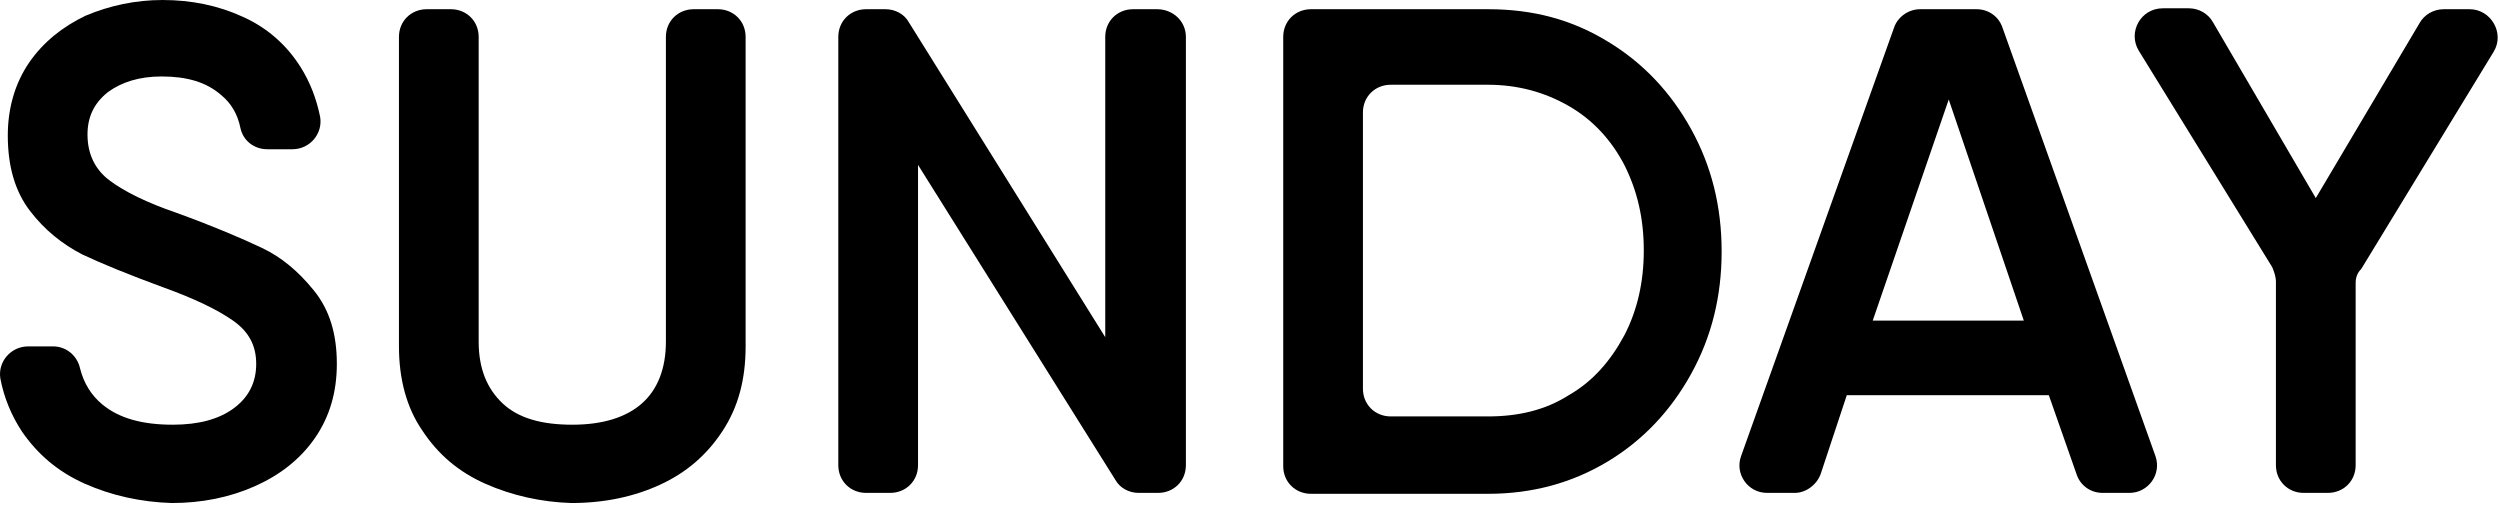
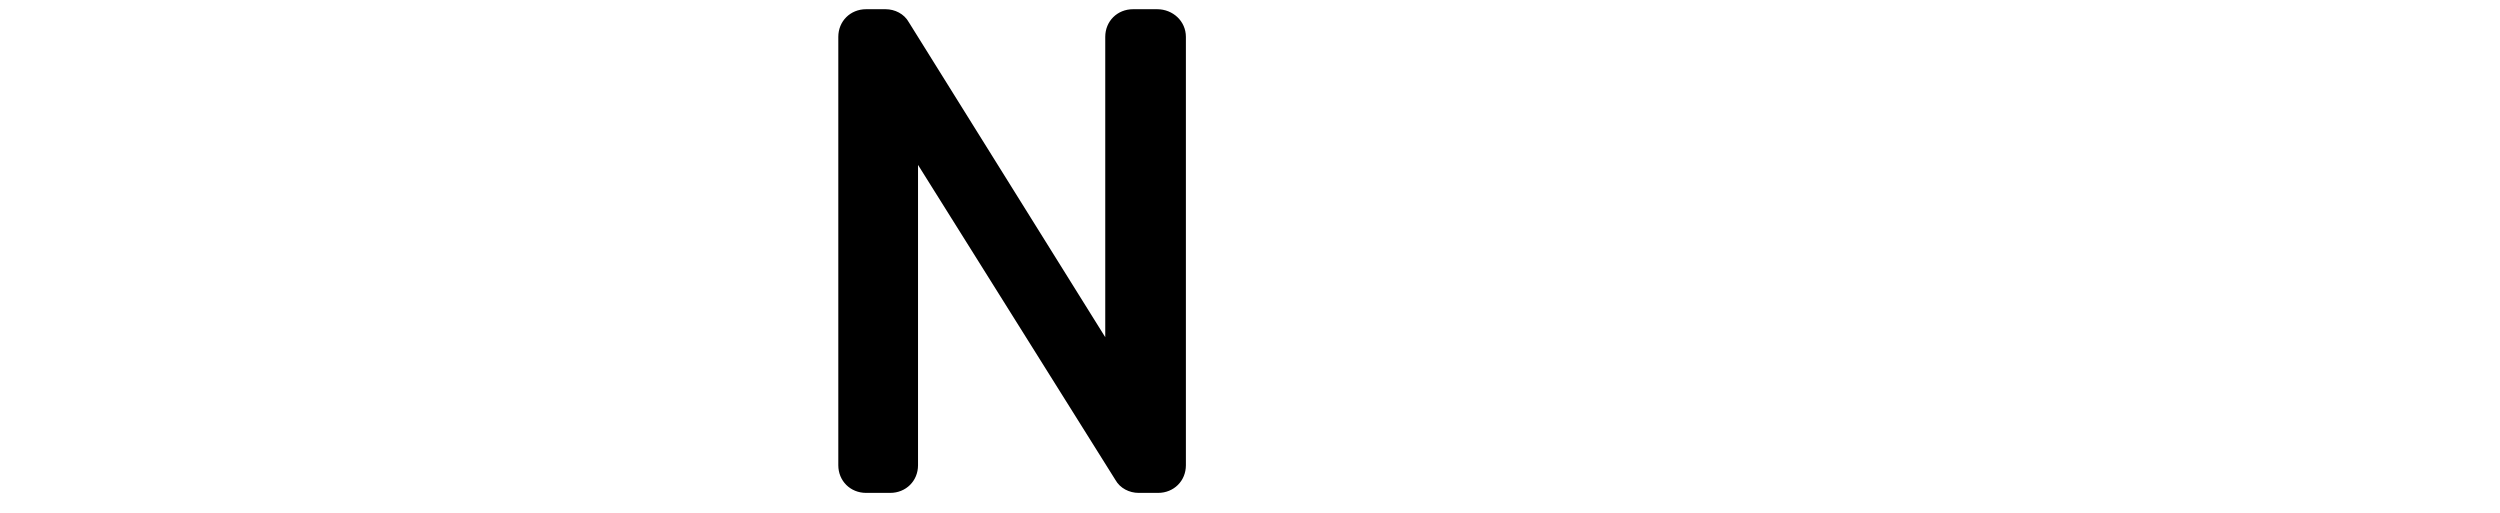
<svg xmlns="http://www.w3.org/2000/svg" width="239" height="49" viewBox="0 0 239 49" fill="none">
-   <path d="M8.1 46.239C5.53 45.094 3.58 43.421 2.074 41.219C1.099 39.722 0.39 38.048 0.036 36.199C-0.23 34.613 1.011 33.116 2.694 33.116H5.087C6.327 33.116 7.391 33.997 7.657 35.23C8.011 36.639 8.72 37.784 9.783 38.665C11.378 39.986 13.594 40.602 16.518 40.602C18.999 40.602 20.948 40.074 22.366 39.017C23.784 37.96 24.493 36.551 24.493 34.789C24.493 33.028 23.784 31.707 22.277 30.65C20.771 29.593 18.556 28.536 15.632 27.479C12.264 26.246 9.695 25.189 7.834 24.309C5.973 23.34 4.289 22.019 2.872 20.169C1.454 18.32 0.745 15.941 0.745 12.947C0.745 10.305 1.454 7.927 2.783 5.989C4.112 4.051 5.973 2.554 8.188 1.497C10.492 0.528 12.973 0 15.543 0C18.29 0 20.86 0.528 23.164 1.585C25.556 2.642 27.417 4.316 28.746 6.429C29.632 7.839 30.253 9.424 30.607 11.185C30.873 12.771 29.632 14.268 27.949 14.268H25.556C24.316 14.268 23.252 13.475 22.986 12.242C22.721 10.921 22.1 9.864 21.126 9.072C19.708 7.839 17.847 7.31 15.454 7.31C13.328 7.31 11.644 7.839 10.315 8.807C8.986 9.864 8.365 11.185 8.365 12.859C8.365 14.709 9.074 16.206 10.492 17.263C11.91 18.32 14.037 19.376 16.872 20.345C20.505 21.666 23.164 22.811 25.024 23.692C26.885 24.573 28.48 25.894 29.987 27.744C31.493 29.593 32.202 31.883 32.202 34.789C32.202 37.52 31.493 39.898 30.075 41.923C28.658 43.949 26.708 45.447 24.316 46.503C21.923 47.56 19.265 48.089 16.429 48.089C13.505 48.001 10.669 47.384 8.1 46.239Z" fill="black" />
-   <path d="M46.381 46.239C43.811 45.094 41.862 43.421 40.355 41.131C38.849 38.929 38.14 36.199 38.14 33.116V3.523C38.14 2.026 39.292 0.881 40.798 0.881H43.102C44.609 0.881 45.761 2.026 45.761 3.523V32.676C45.761 35.23 46.558 37.167 48.064 38.577C49.571 39.986 51.786 40.602 54.71 40.602C57.635 40.602 59.85 39.898 61.356 38.577C62.863 37.256 63.66 35.23 63.66 32.676V3.523C63.66 2.026 64.812 0.881 66.319 0.881H68.622C70.129 0.881 71.281 2.026 71.281 3.523V33.116C71.281 36.287 70.572 38.929 69.065 41.219C67.559 43.509 65.61 45.182 63.128 46.327C60.647 47.472 57.812 48.089 54.622 48.089C51.786 48.001 48.95 47.384 46.381 46.239Z" fill="black" />
  <path d="M113.371 3.523V44.478C113.371 45.975 112.219 47.12 110.713 47.12H108.852C107.966 47.12 107.08 46.679 106.637 45.887L87.763 15.765V44.478C87.763 45.975 86.611 47.12 85.104 47.12H82.8C81.294 47.12 80.142 45.975 80.142 44.478V3.523C80.142 2.026 81.294 0.881 82.8 0.881H84.661C85.547 0.881 86.433 1.321 86.876 2.114L105.662 32.235V3.523C105.662 2.026 106.814 0.881 108.321 0.881H110.624C112.131 0.881 113.371 2.026 113.371 3.523Z" fill="black" />
-   <path d="M153.69 3.963C157.057 5.989 159.715 8.807 161.665 12.33C163.614 15.853 164.589 19.729 164.589 24.044C164.589 28.36 163.614 32.235 161.665 35.758C159.715 39.281 157.057 42.1 153.69 44.125C150.323 46.151 146.512 47.208 142.259 47.208H125.334C123.828 47.208 122.676 46.063 122.676 44.566V3.523C122.676 2.026 123.828 0.881 125.334 0.881H130.296H142.259C146.512 0.881 150.234 1.85 153.69 3.963ZM149.968 37.784C152.272 36.463 153.956 34.525 155.285 32.059C156.525 29.681 157.146 26.951 157.146 23.956C157.146 20.874 156.525 18.231 155.285 15.765C154.044 13.387 152.272 11.45 149.968 10.129C147.664 8.807 145.094 8.103 142.259 8.103H132.955C131.448 8.103 130.296 9.248 130.296 10.745V37.167C130.296 38.665 131.448 39.81 132.955 39.81H142.259C145.183 39.81 147.753 39.193 149.968 37.784Z" fill="black" />
-   <path d="M195.869 37.784H176.552L174.071 45.27C173.716 46.327 172.653 47.12 171.589 47.12H168.931C167.07 47.12 165.83 45.27 166.45 43.597L181.071 2.642C181.425 1.585 182.489 0.881 183.552 0.881H188.957C190.109 0.881 191.084 1.585 191.438 2.642L206.059 43.597C206.68 45.358 205.351 47.12 203.578 47.12H201.009C199.857 47.12 198.882 46.415 198.527 45.358L195.869 37.784ZM193.477 30.65L186.299 9.512L179.033 30.65H193.477Z" fill="black" />
-   <path d="M225.2 27.039V44.478C225.2 45.975 224.048 47.12 222.541 47.12H220.237C218.731 47.12 217.579 45.975 217.579 44.478V26.951C217.579 26.422 217.402 25.982 217.225 25.542L204.464 4.844C203.401 3.083 204.642 0.793 206.768 0.793H209.25C210.224 0.793 211.11 1.321 211.553 2.114L221.389 18.936L231.314 2.202C231.757 1.409 232.643 0.881 233.618 0.881H236.099C238.137 0.881 239.466 3.171 238.403 4.932L225.731 25.718C225.377 26.07 225.2 26.511 225.2 27.039Z" fill="black" />
</svg>